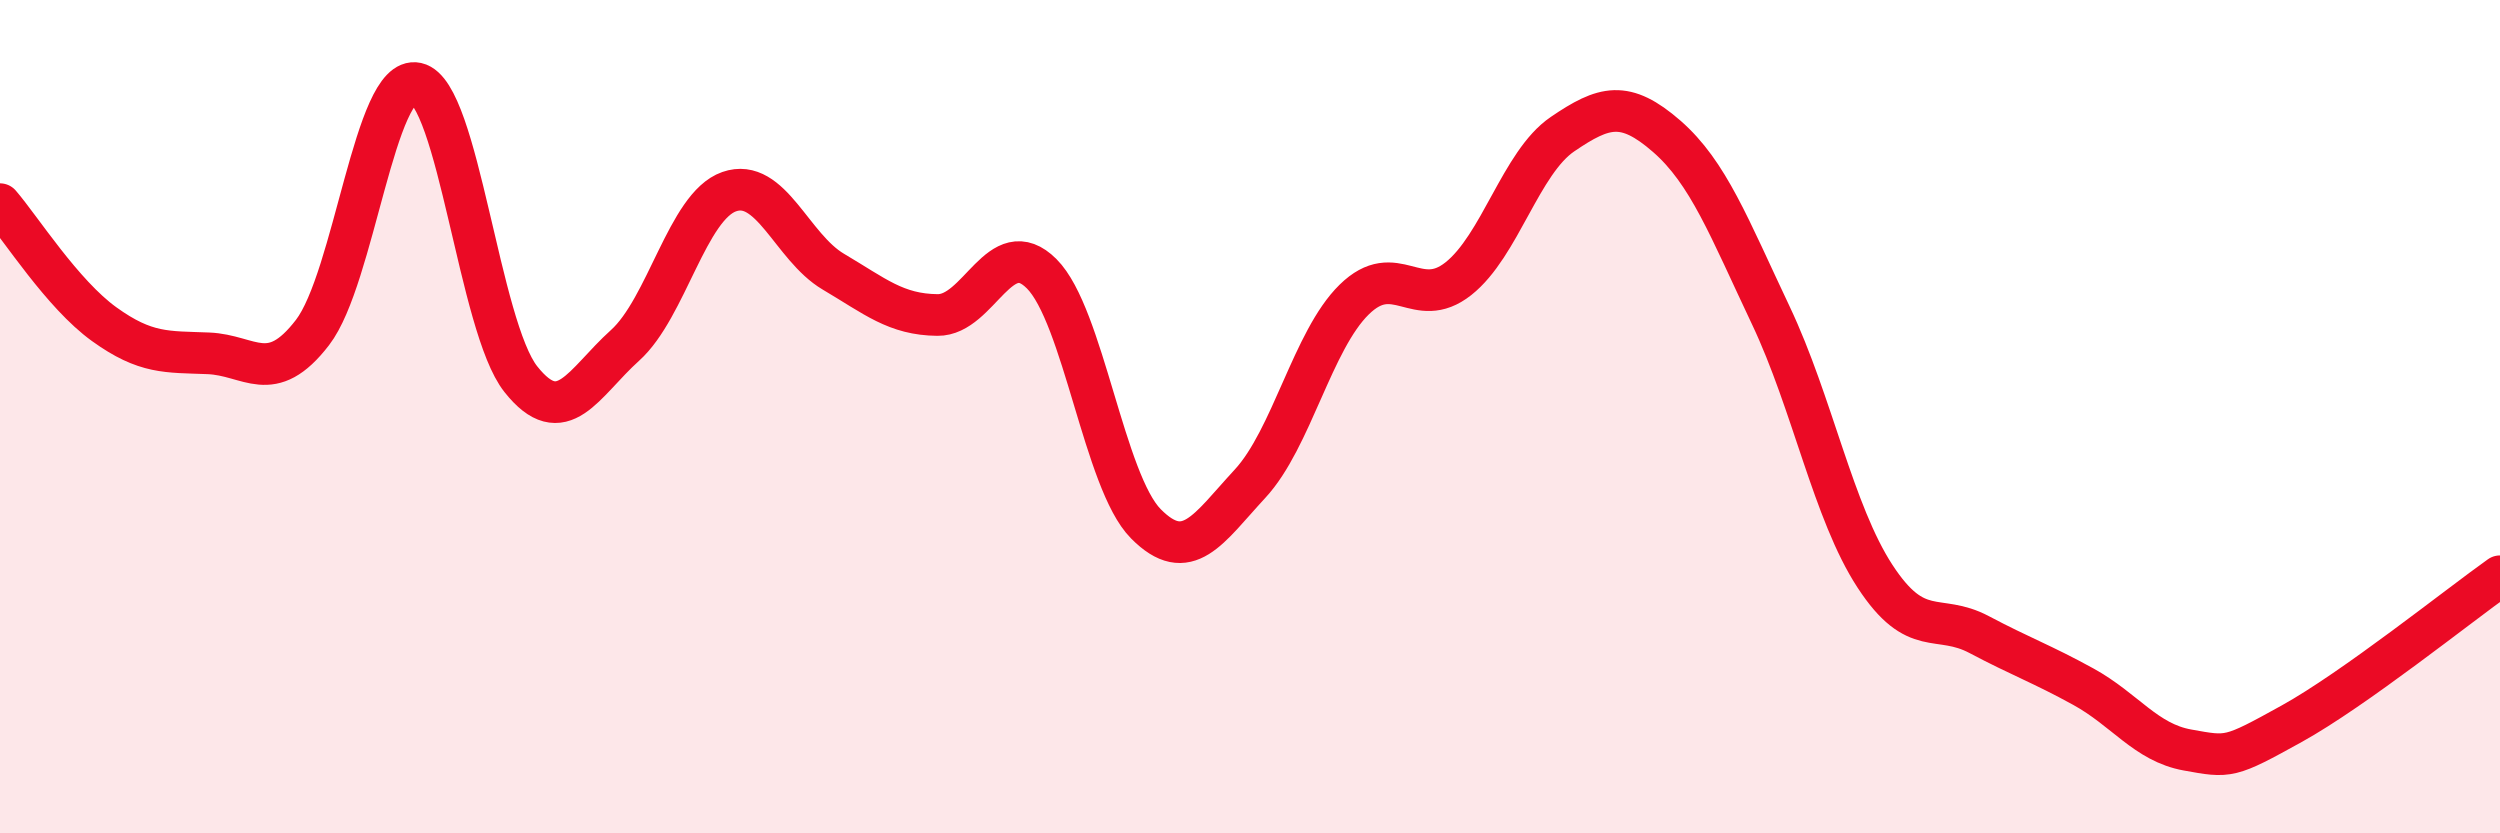
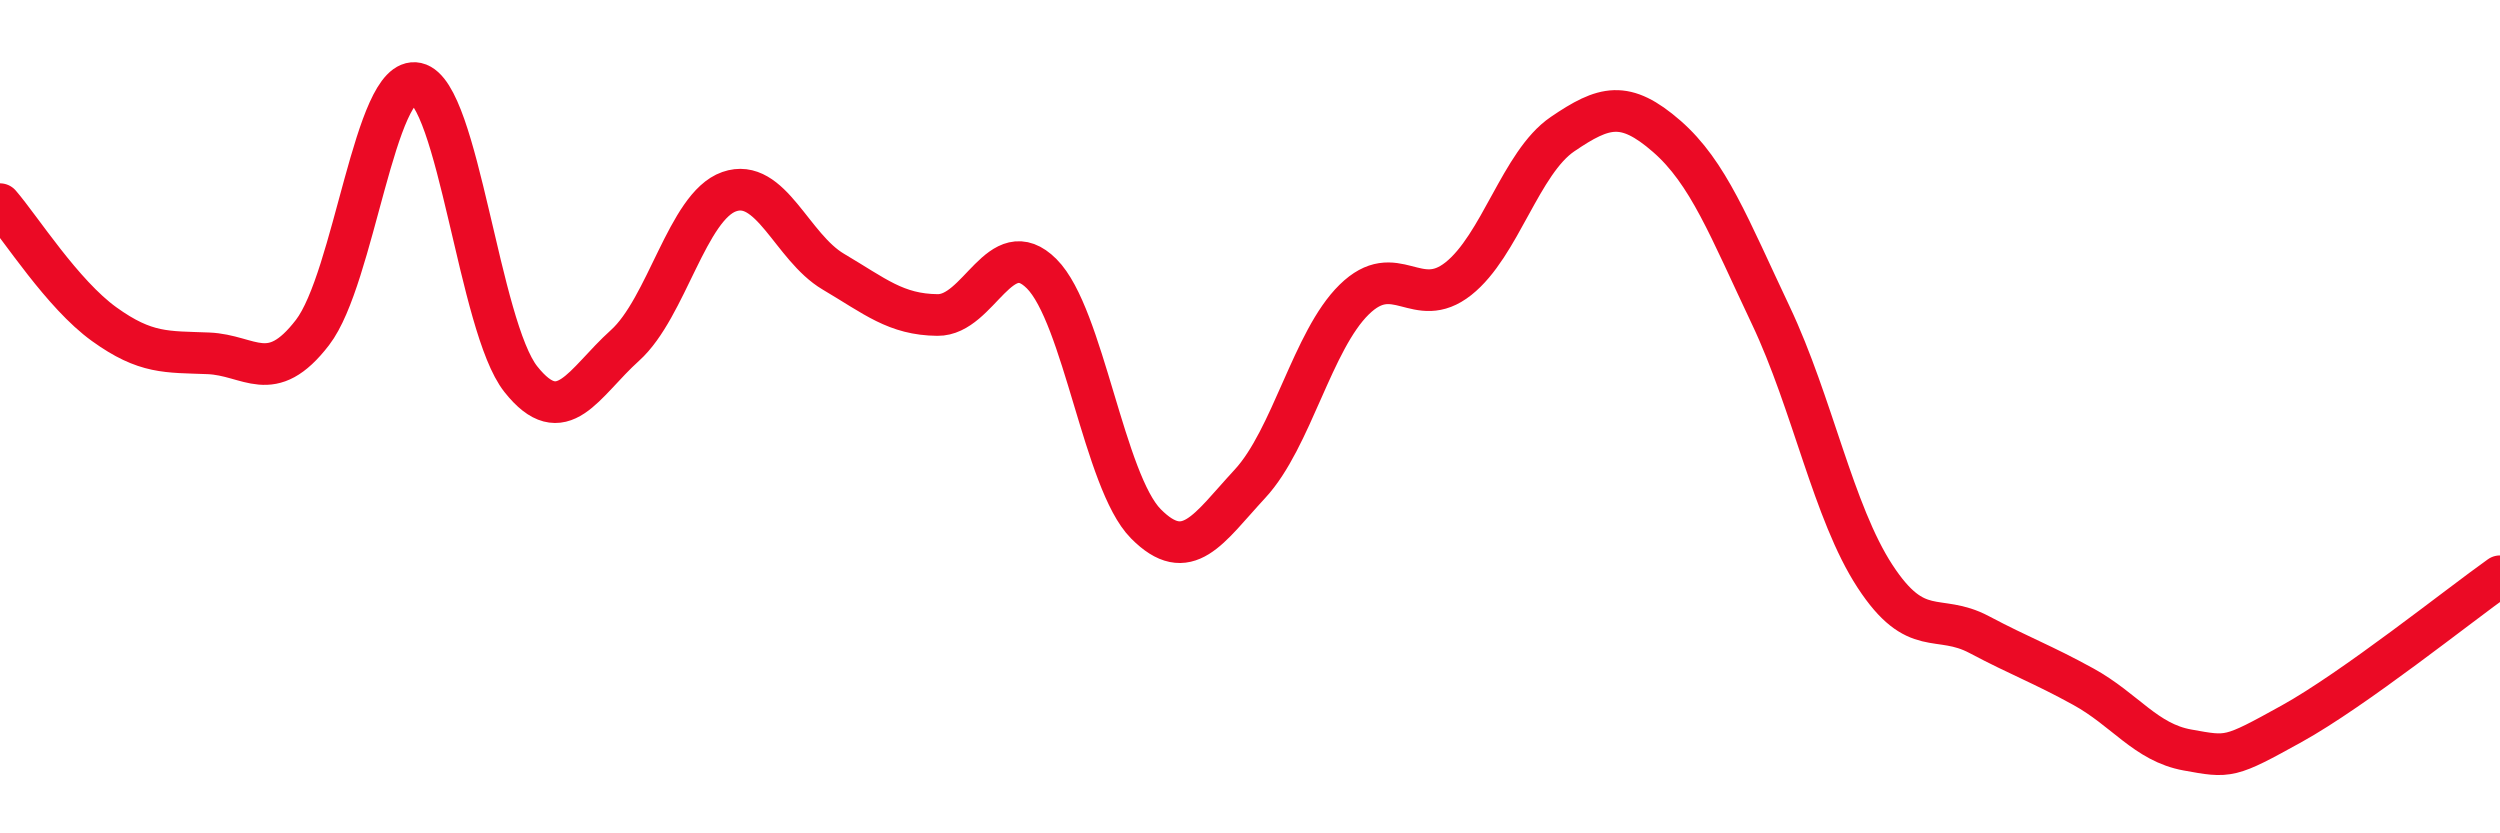
<svg xmlns="http://www.w3.org/2000/svg" width="60" height="20" viewBox="0 0 60 20">
-   <path d="M 0,4.9 C 0.5,5.48 1.5,7.06 2.5,7.78 C 3.5,8.5 4,8.44 5,8.48 C 6,8.52 6.5,9.28 7.5,7.98 C 8.5,6.68 9,1.78 10,2 C 11,2.22 11.5,7.84 12.5,9.1 C 13.5,10.36 14,9.19 15,8.29 C 16,7.39 16.5,4.95 17.5,4.6 C 18.5,4.25 19,5.93 20,6.52 C 21,7.11 21.5,7.55 22.5,7.56 C 23.5,7.57 24,5.57 25,6.57 C 26,7.57 26.5,11.56 27.5,12.57 C 28.5,13.58 29,12.69 30,11.61 C 31,10.53 31.5,8.17 32.5,7.19 C 33.5,6.21 34,7.48 35,6.69 C 36,5.9 36.5,3.9 37.5,3.22 C 38.5,2.54 39,2.4 40,3.27 C 41,4.14 41.5,5.46 42.5,7.57 C 43.5,9.68 44,12.3 45,13.83 C 46,15.36 46.5,14.7 47.5,15.23 C 48.5,15.76 49,15.93 50,16.48 C 51,17.03 51.5,17.82 52.5,18 C 53.5,18.18 53.5,18.2 55,17.37 C 56.5,16.54 59,14.54 60,13.83L60 20L0 20Z" fill="#EB0A25" opacity="0.1" stroke-linecap="round" stroke-linejoin="round" />
  <path d="M 0,4.9 C 0.5,5.48 1.5,7.06 2.5,7.78 C 3.5,8.5 4,8.44 5,8.48 C 6,8.52 6.5,9.28 7.5,7.98 C 8.5,6.68 9,1.78 10,2 C 11,2.22 11.5,7.84 12.5,9.1 C 13.5,10.36 14,9.19 15,8.29 C 16,7.39 16.5,4.95 17.5,4.6 C 18.5,4.25 19,5.93 20,6.52 C 21,7.11 21.5,7.55 22.5,7.56 C 23.5,7.57 24,5.57 25,6.57 C 26,7.57 26.5,11.56 27.5,12.57 C 28.5,13.58 29,12.69 30,11.61 C 31,10.53 31.5,8.17 32.5,7.19 C 33.5,6.21 34,7.48 35,6.69 C 36,5.9 36.5,3.9 37.5,3.22 C 38.5,2.54 39,2.4 40,3.27 C 41,4.14 41.5,5.46 42.5,7.57 C 43.5,9.68 44,12.3 45,13.83 C 46,15.36 46.5,14.7 47.5,15.23 C 48.5,15.76 49,15.93 50,16.48 C 51,17.03 51.5,17.82 52.5,18 C 53.5,18.18 53.5,18.2 55,17.37 C 56.5,16.54 59,14.54 60,13.83" stroke="#EB0A25" stroke-width="1" fill="none" stroke-linecap="round" stroke-linejoin="round" />
</svg>